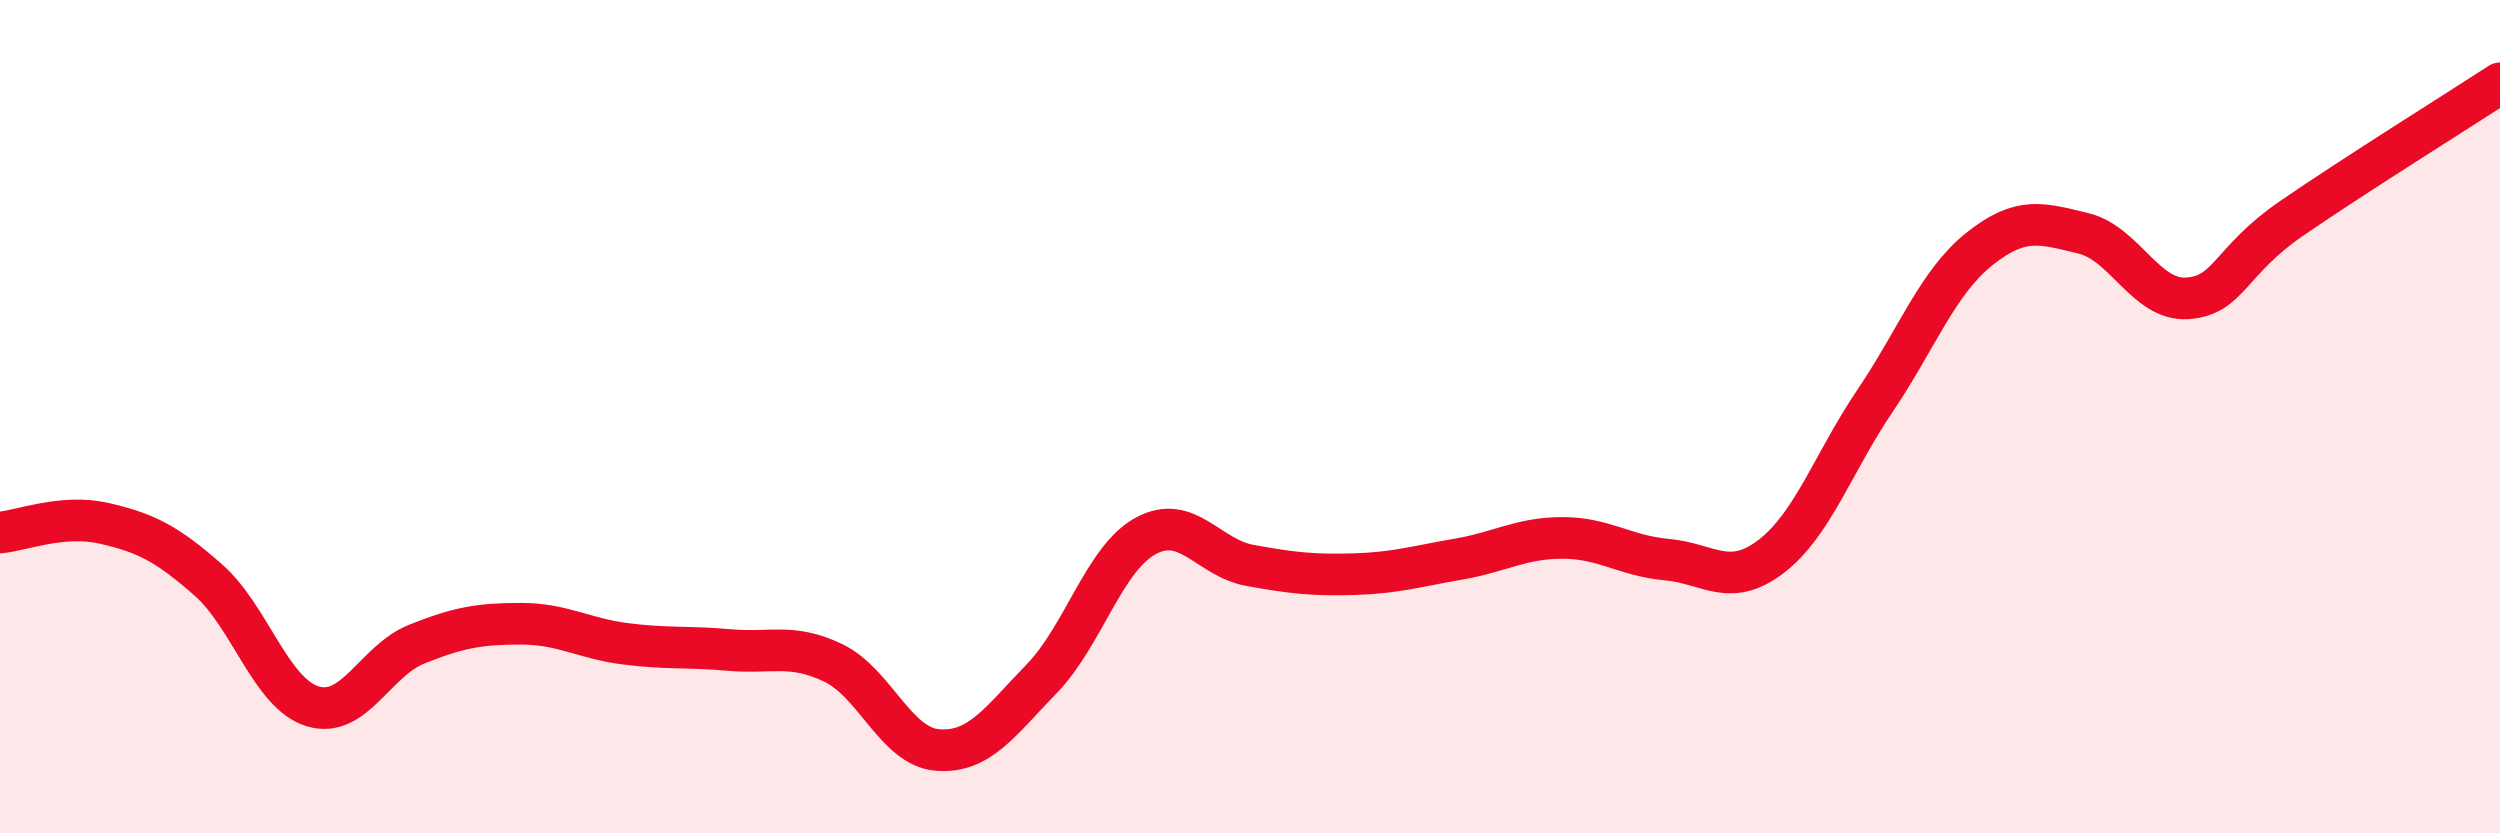
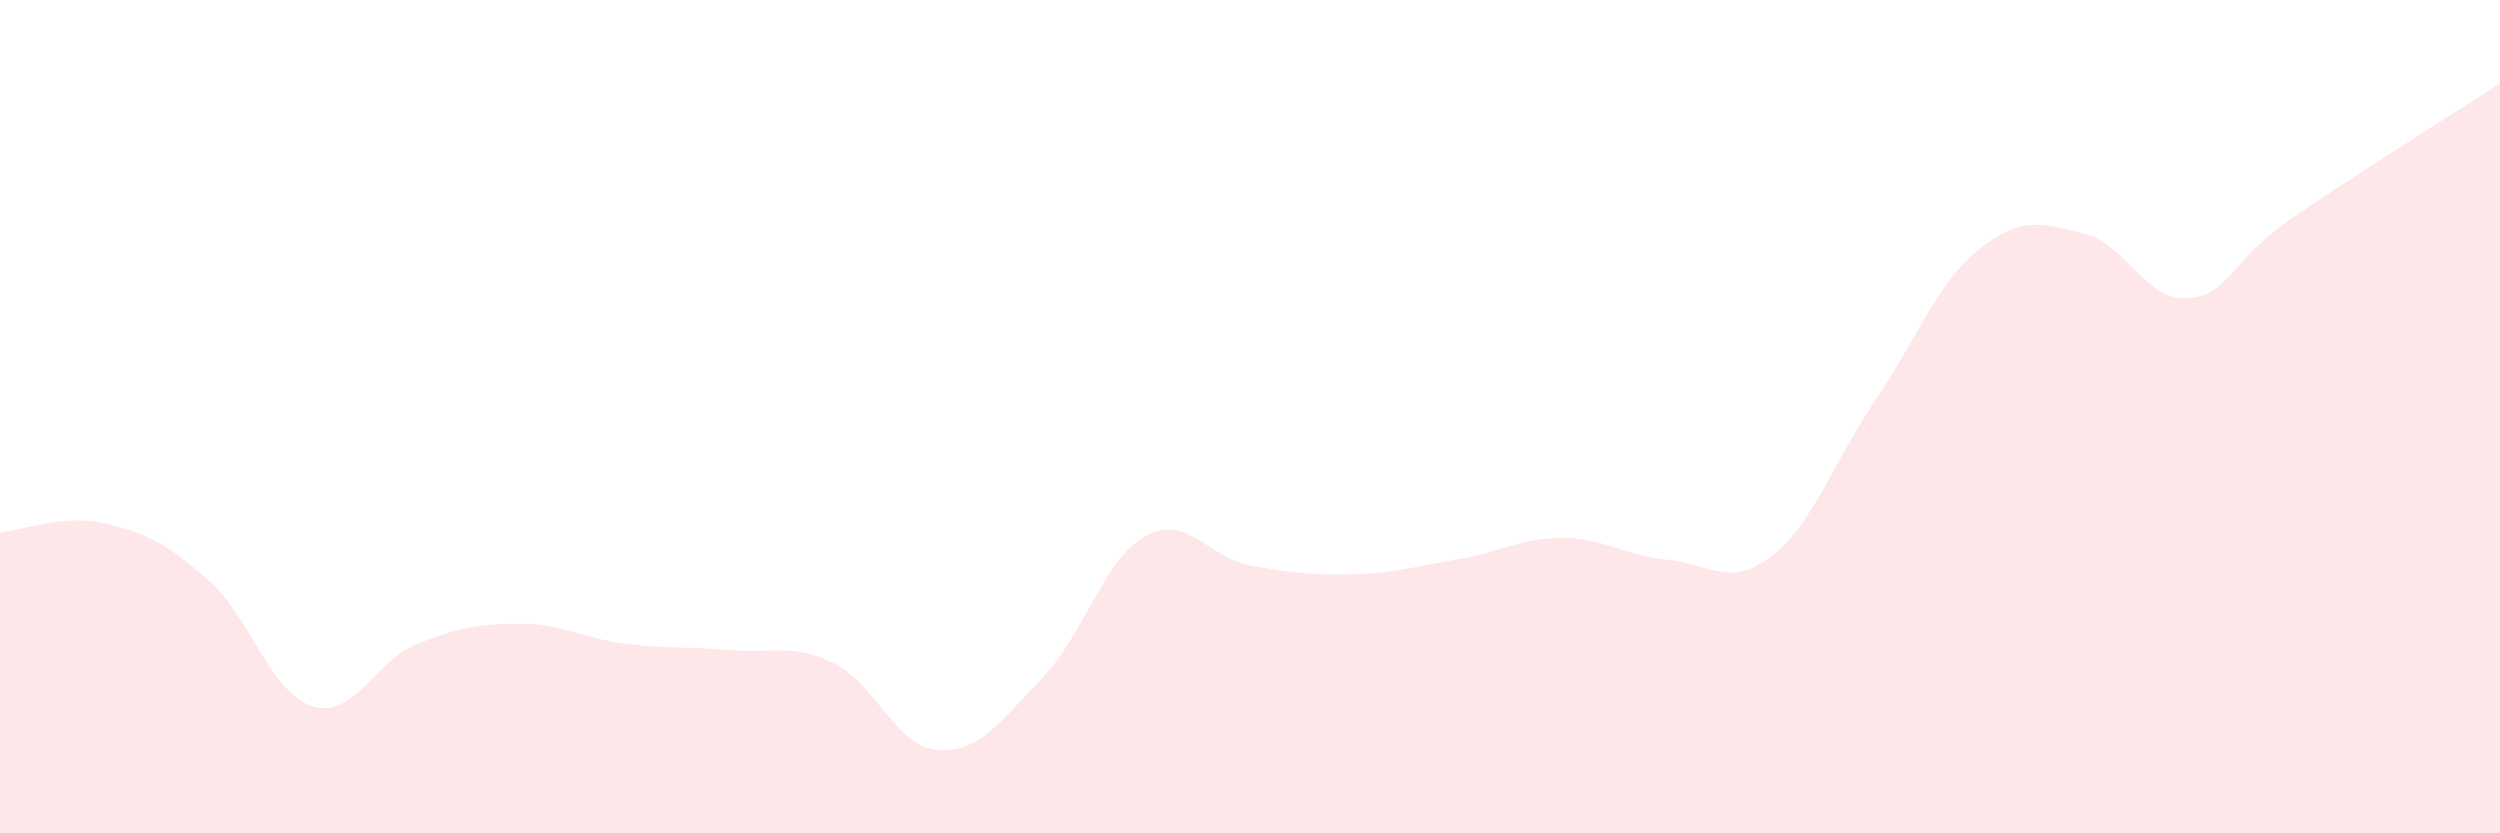
<svg xmlns="http://www.w3.org/2000/svg" width="60" height="20" viewBox="0 0 60 20">
  <path d="M 0,12.78 C 0.5,12.74 1.5,12.33 2.5,12.56 C 3.5,12.79 4,13.04 5,13.92 C 6,14.8 6.5,16.64 7.5,16.95 C 8.5,17.26 9,15.86 10,15.46 C 11,15.06 11.5,14.97 12.5,14.97 C 13.5,14.97 14,15.32 15,15.45 C 16,15.58 16.5,15.51 17.5,15.6 C 18.5,15.69 19,15.43 20,15.91 C 21,16.39 21.5,17.92 22.5,18 C 23.5,18.08 24,17.32 25,16.29 C 26,15.26 26.5,13.4 27.5,12.86 C 28.5,12.32 29,13.39 30,13.57 C 31,13.75 31.5,13.81 32.5,13.78 C 33.5,13.75 34,13.59 35,13.42 C 36,13.25 36.5,12.91 37.5,12.91 C 38.5,12.91 39,13.34 40,13.43 C 41,13.52 41.5,14.12 42.5,13.36 C 43.5,12.6 44,11.1 45,9.62 C 46,8.14 46.5,6.78 47.5,5.98 C 48.5,5.18 49,5.36 50,5.6 C 51,5.84 51.5,7.23 52.5,7.16 C 53.5,7.09 53.5,6.27 55,5.24 C 56.5,4.21 59,2.65 60,2L60 20L0 20Z" fill="#EB0A25" opacity="0.1" stroke-linecap="round" stroke-linejoin="round" />
-   <path d="M 0,12.78 C 0.5,12.74 1.5,12.33 2.5,12.56 C 3.5,12.79 4,13.04 5,13.92 C 6,14.8 6.5,16.64 7.5,16.95 C 8.5,17.26 9,15.86 10,15.46 C 11,15.06 11.5,14.97 12.5,14.97 C 13.5,14.97 14,15.32 15,15.45 C 16,15.58 16.5,15.51 17.5,15.6 C 18.5,15.69 19,15.43 20,15.91 C 21,16.39 21.5,17.92 22.5,18 C 23.5,18.08 24,17.32 25,16.29 C 26,15.26 26.5,13.4 27.5,12.86 C 28.5,12.32 29,13.39 30,13.57 C 31,13.75 31.5,13.81 32.5,13.78 C 33.5,13.75 34,13.59 35,13.42 C 36,13.25 36.5,12.91 37.5,12.91 C 38.5,12.91 39,13.34 40,13.43 C 41,13.52 41.5,14.12 42.5,13.36 C 43.5,12.6 44,11.1 45,9.62 C 46,8.14 46.5,6.78 47.5,5.98 C 48.5,5.18 49,5.36 50,5.6 C 51,5.84 51.5,7.23 52.5,7.16 C 53.5,7.09 53.5,6.27 55,5.24 C 56.5,4.21 59,2.65 60,2" stroke="#EB0A25" stroke-width="1" fill="none" stroke-linecap="round" stroke-linejoin="round" />
</svg>